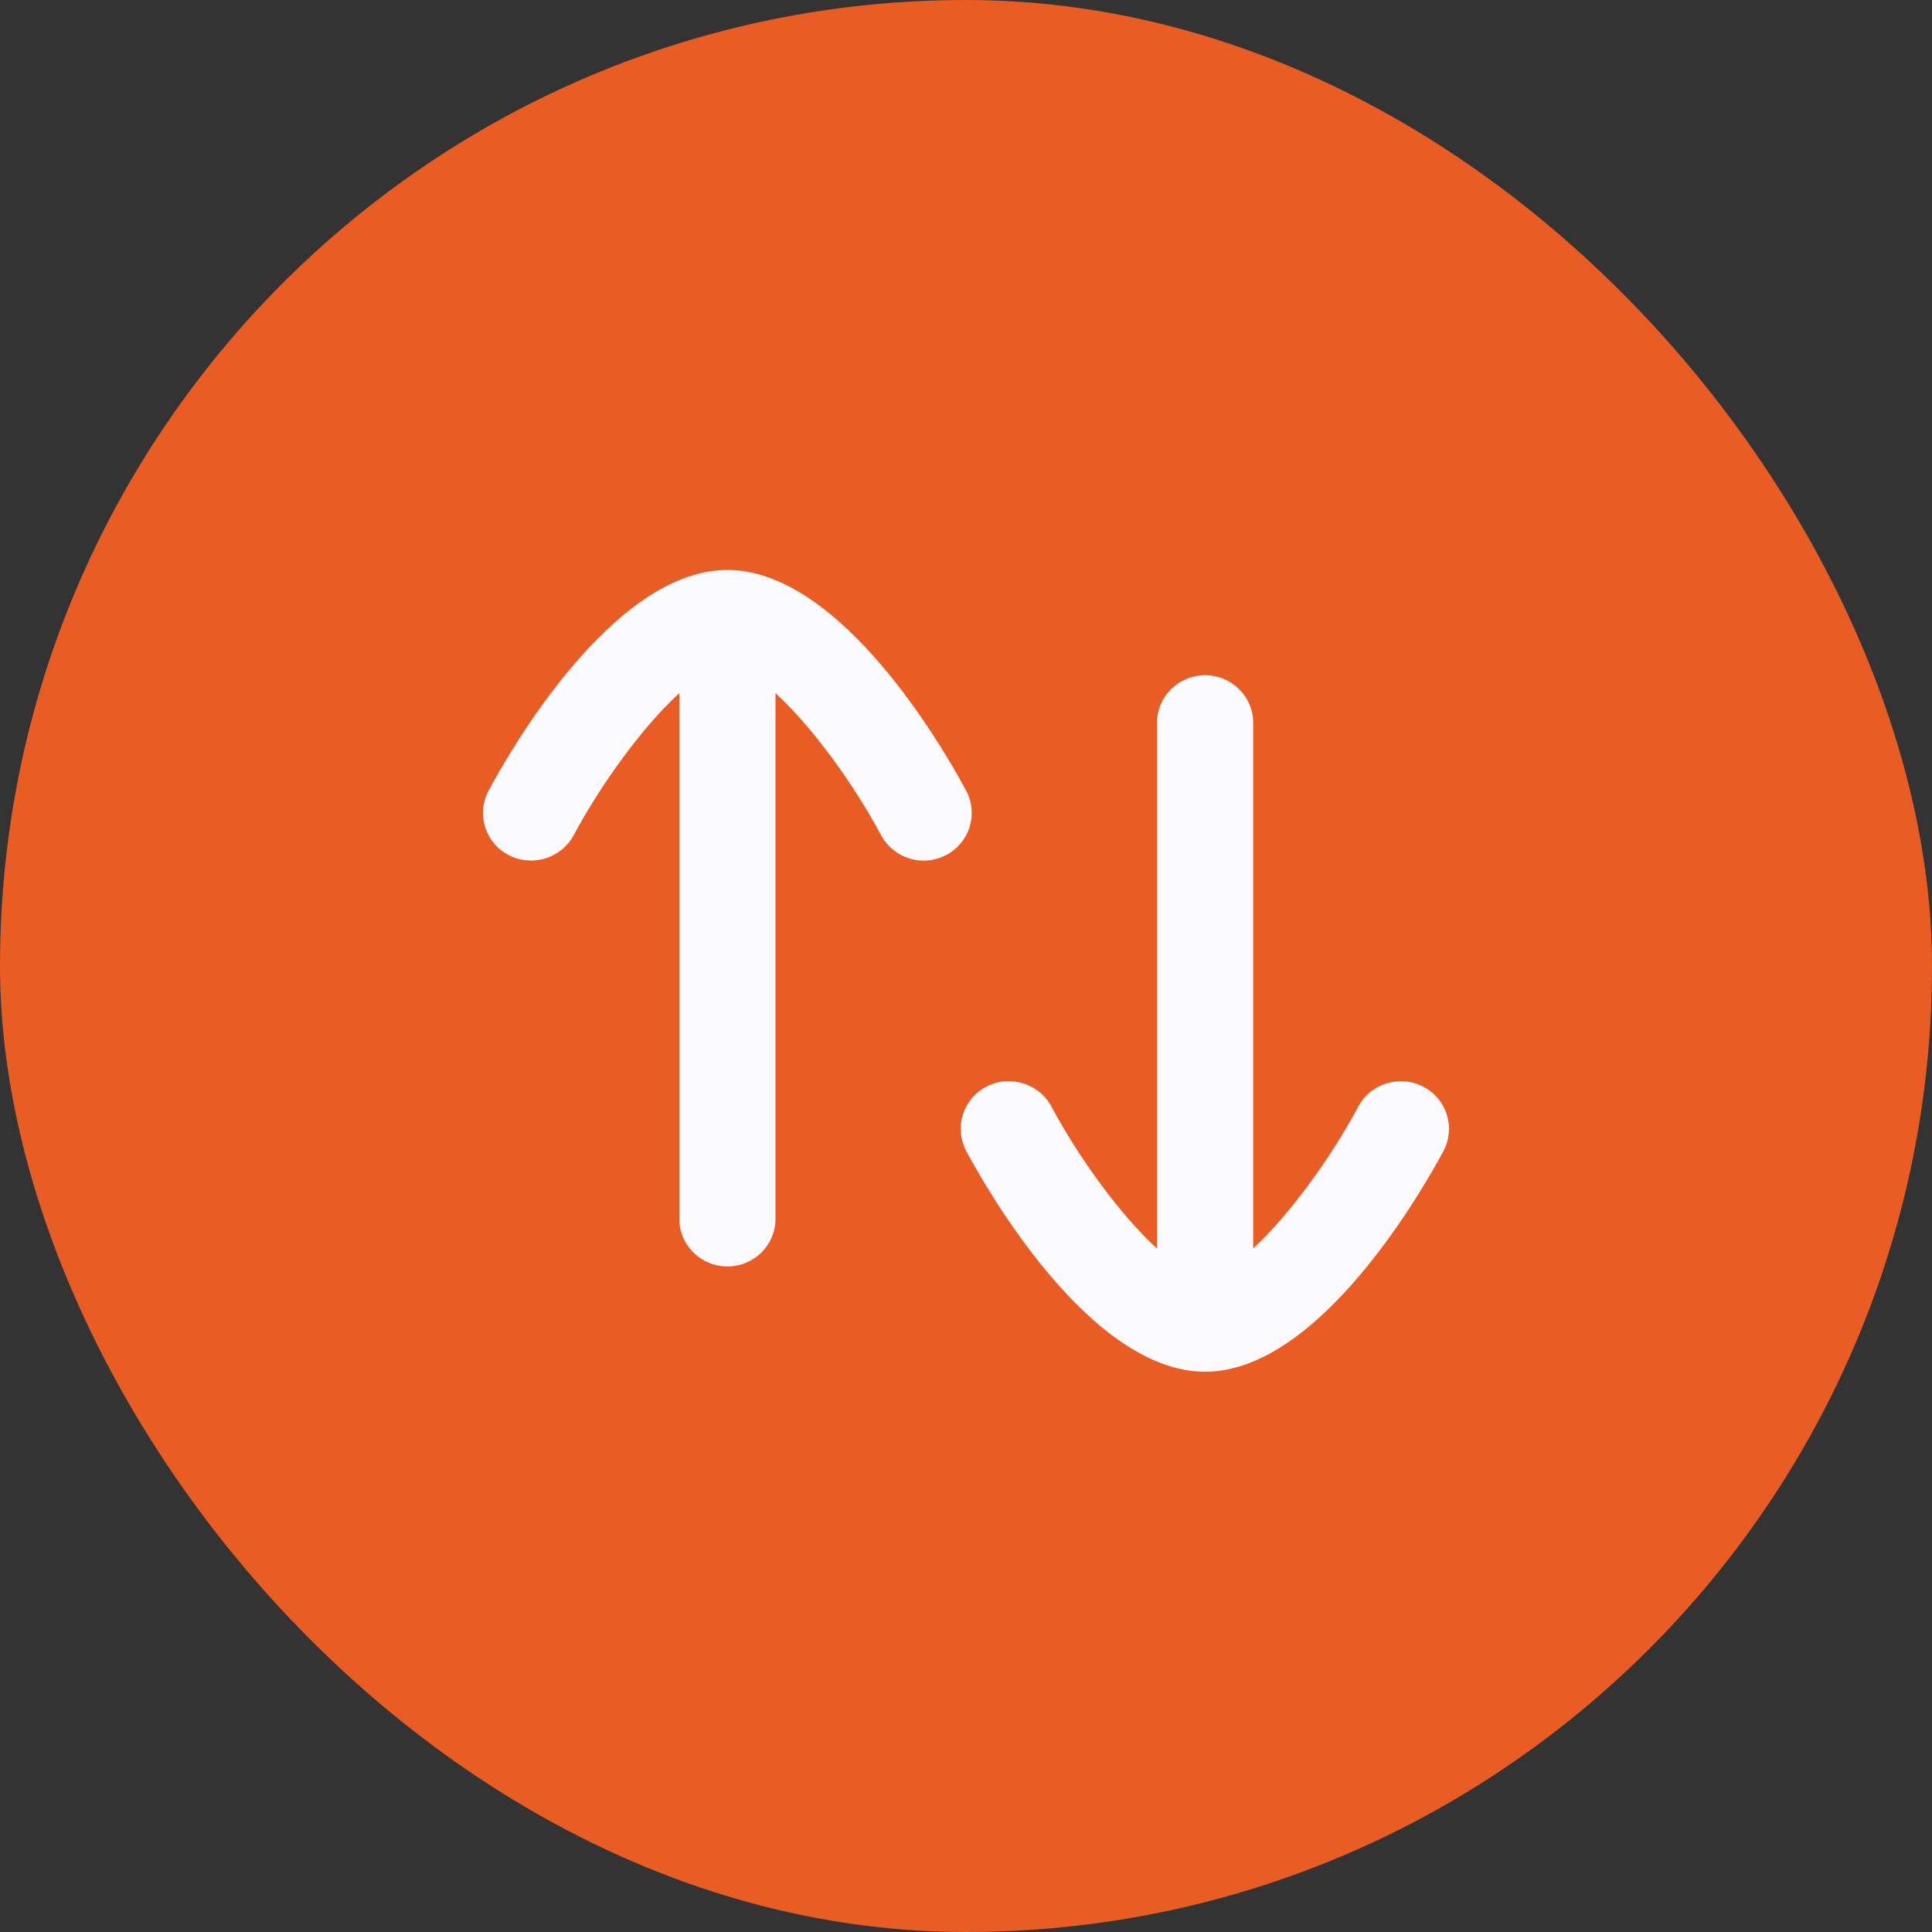
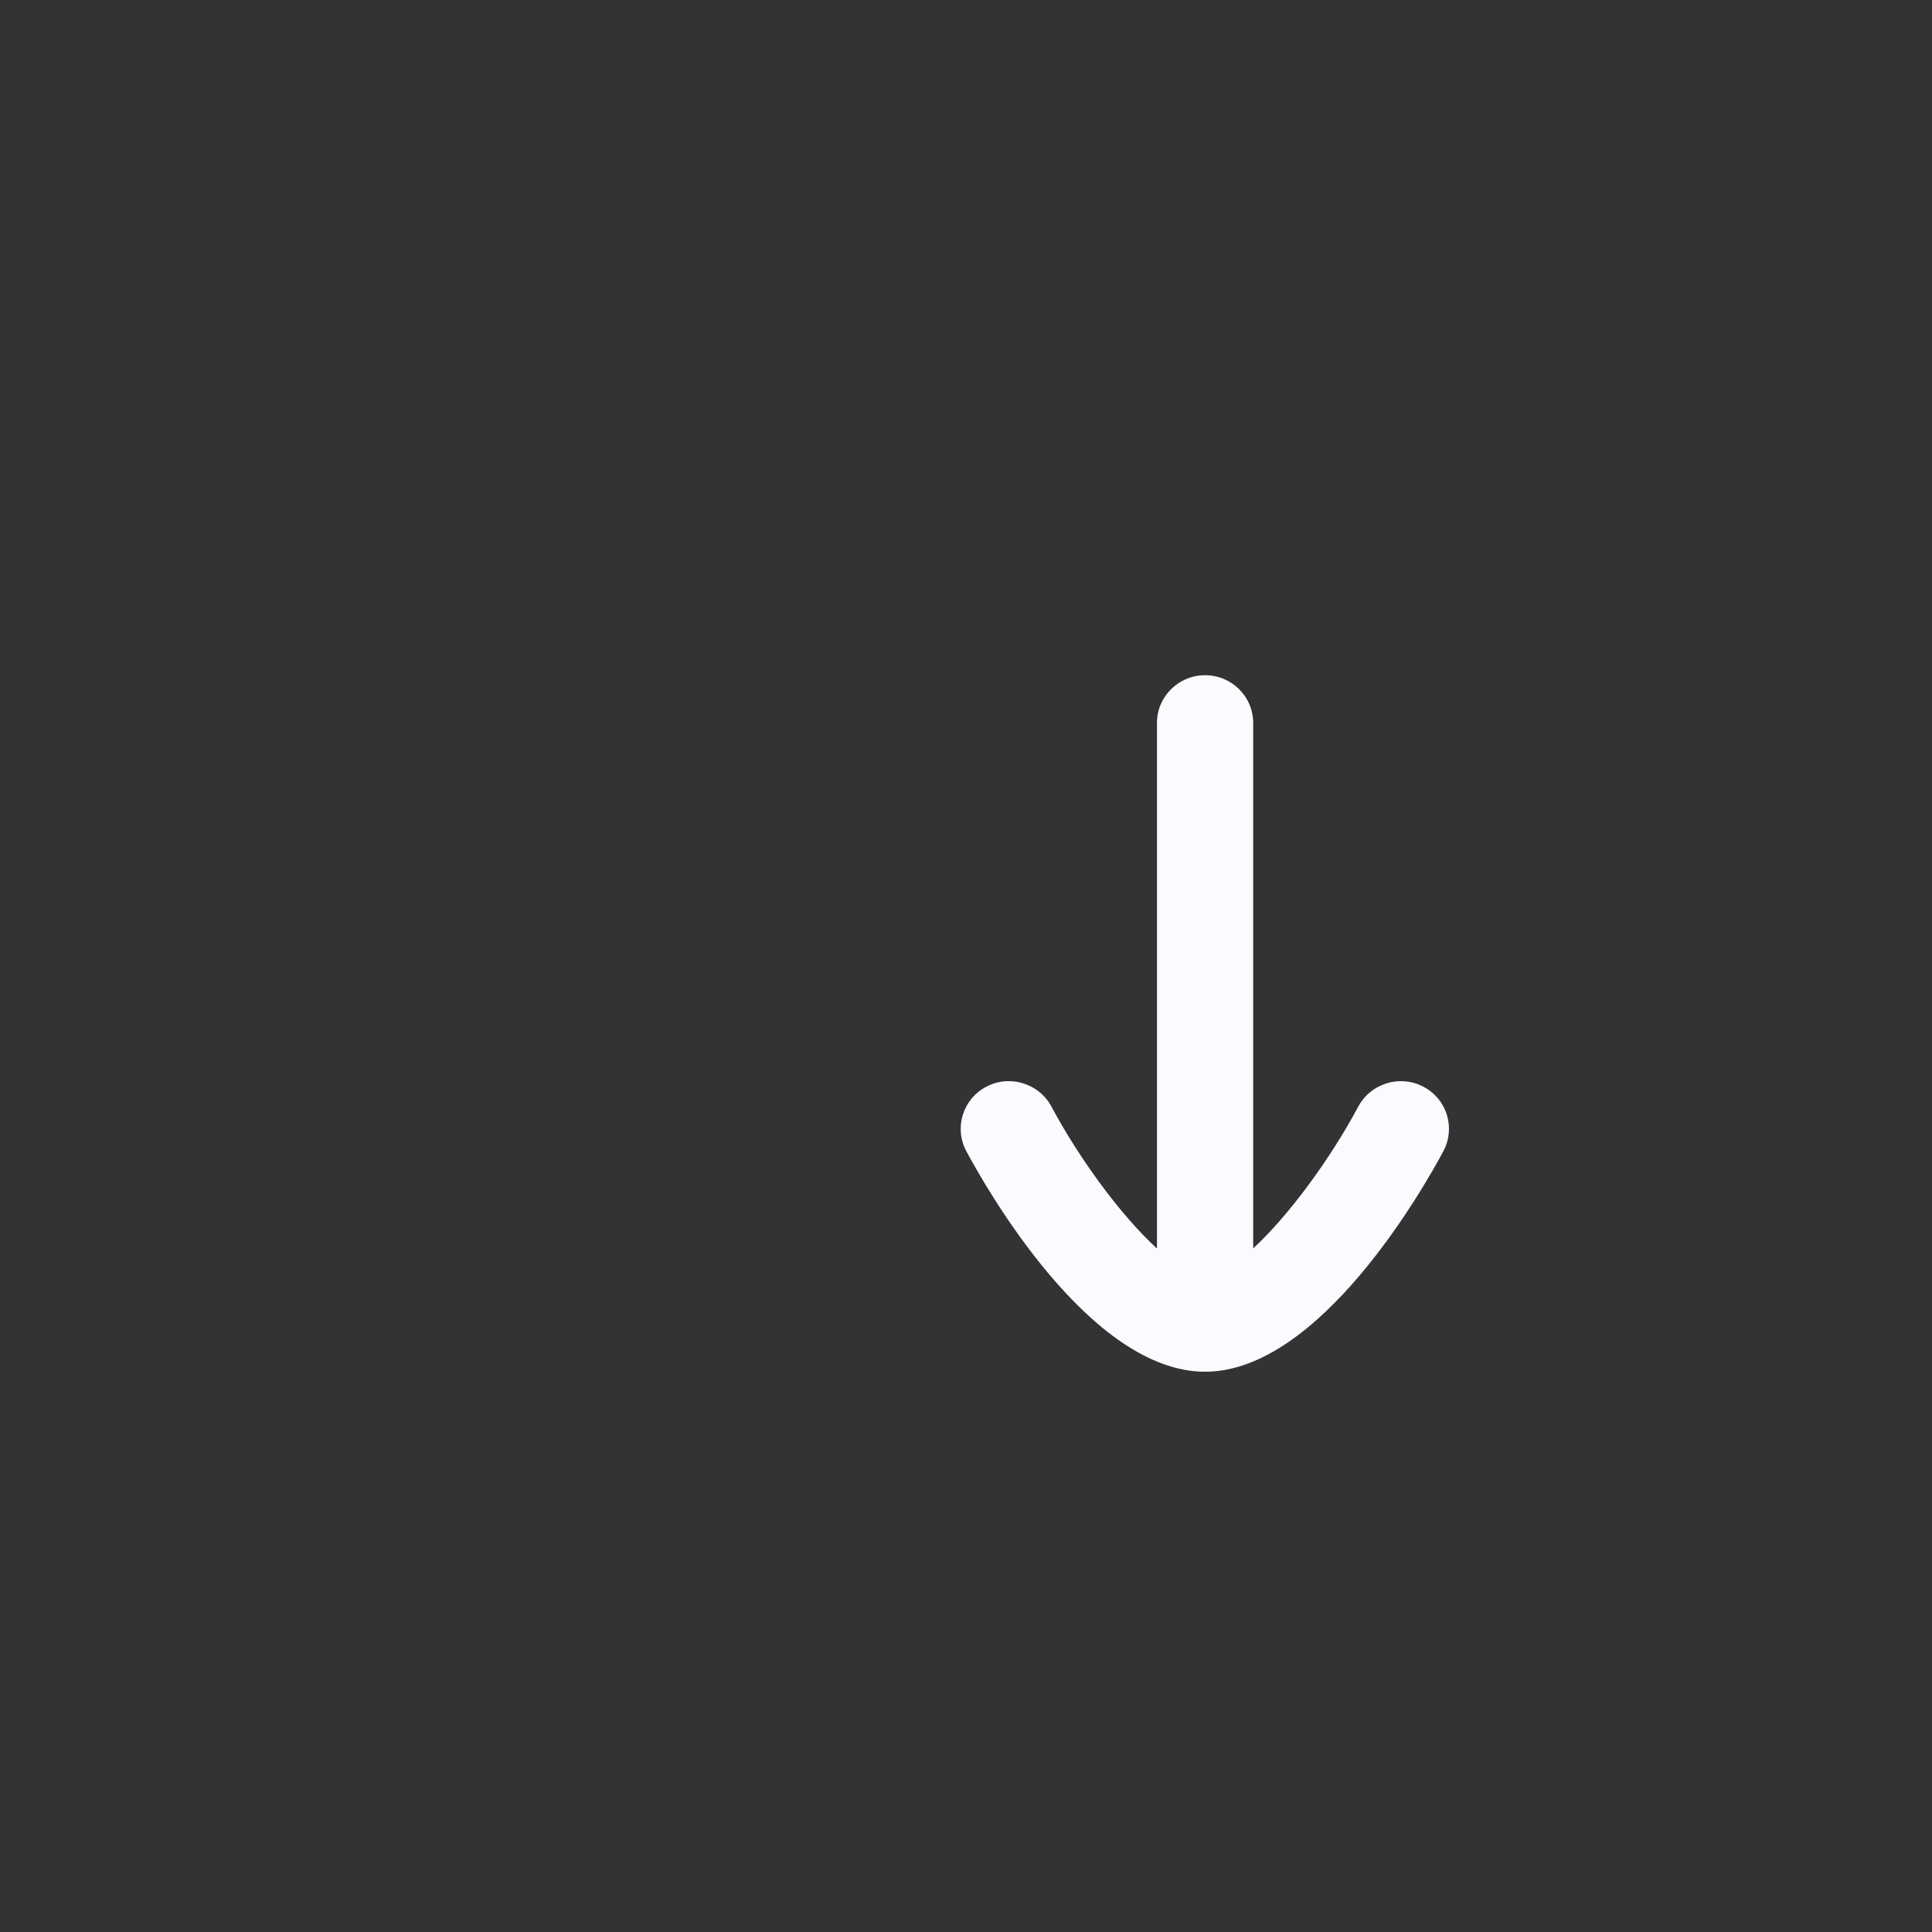
<svg xmlns="http://www.w3.org/2000/svg" width="200" height="200" viewBox="0 0 200 200" fill="none">
  <rect x="0" y="0" width="200" height="200" fill="#333333" stroke="none" />
-   <rect width="200" height="200" rx="100" fill="#E95C24" />
-   <path fill-rule="evenodd" clip-rule="evenodd" d="M100.015 81.85C97.979 78.037 87.207 59 75.299 59C63.392 59 52.615 78.037 50.579 81.85C49.294 84.257 50.22 87.241 52.65 88.518C55.071 89.776 58.093 88.873 59.383 86.466C62.322 80.982 66.624 75.138 70.32 71.754V126.169C70.32 128.896 72.546 131.101 75.299 131.101C78.053 131.101 80.279 128.896 80.279 126.169V71.754C83.975 75.142 88.278 80.982 91.211 86.466C92.107 88.133 93.835 89.09 95.618 89.09C96.405 89.09 97.207 88.903 97.944 88.518C100.374 87.241 101.3 84.257 100.015 81.85Z" fill="#FBFAFF" />
  <path fill-rule="evenodd" clip-rule="evenodd" d="M147.35 112.497C144.939 111.219 141.907 112.137 140.617 114.539C137.688 120.013 133.406 125.843 129.73 129.231V74.831C129.73 72.109 127.504 69.899 124.75 69.899C121.996 69.899 119.77 72.109 119.77 74.831V129.251C116.075 125.867 111.772 120.028 108.834 114.539C107.544 112.137 104.506 111.215 102.101 112.497C99.671 113.769 98.745 116.748 100.029 119.16C102.066 122.972 112.838 142 124.75 142C136.613 142 147.385 122.972 149.421 119.16C150.706 116.748 149.78 113.769 147.35 112.497Z" fill="#FBFAFF" />
</svg>